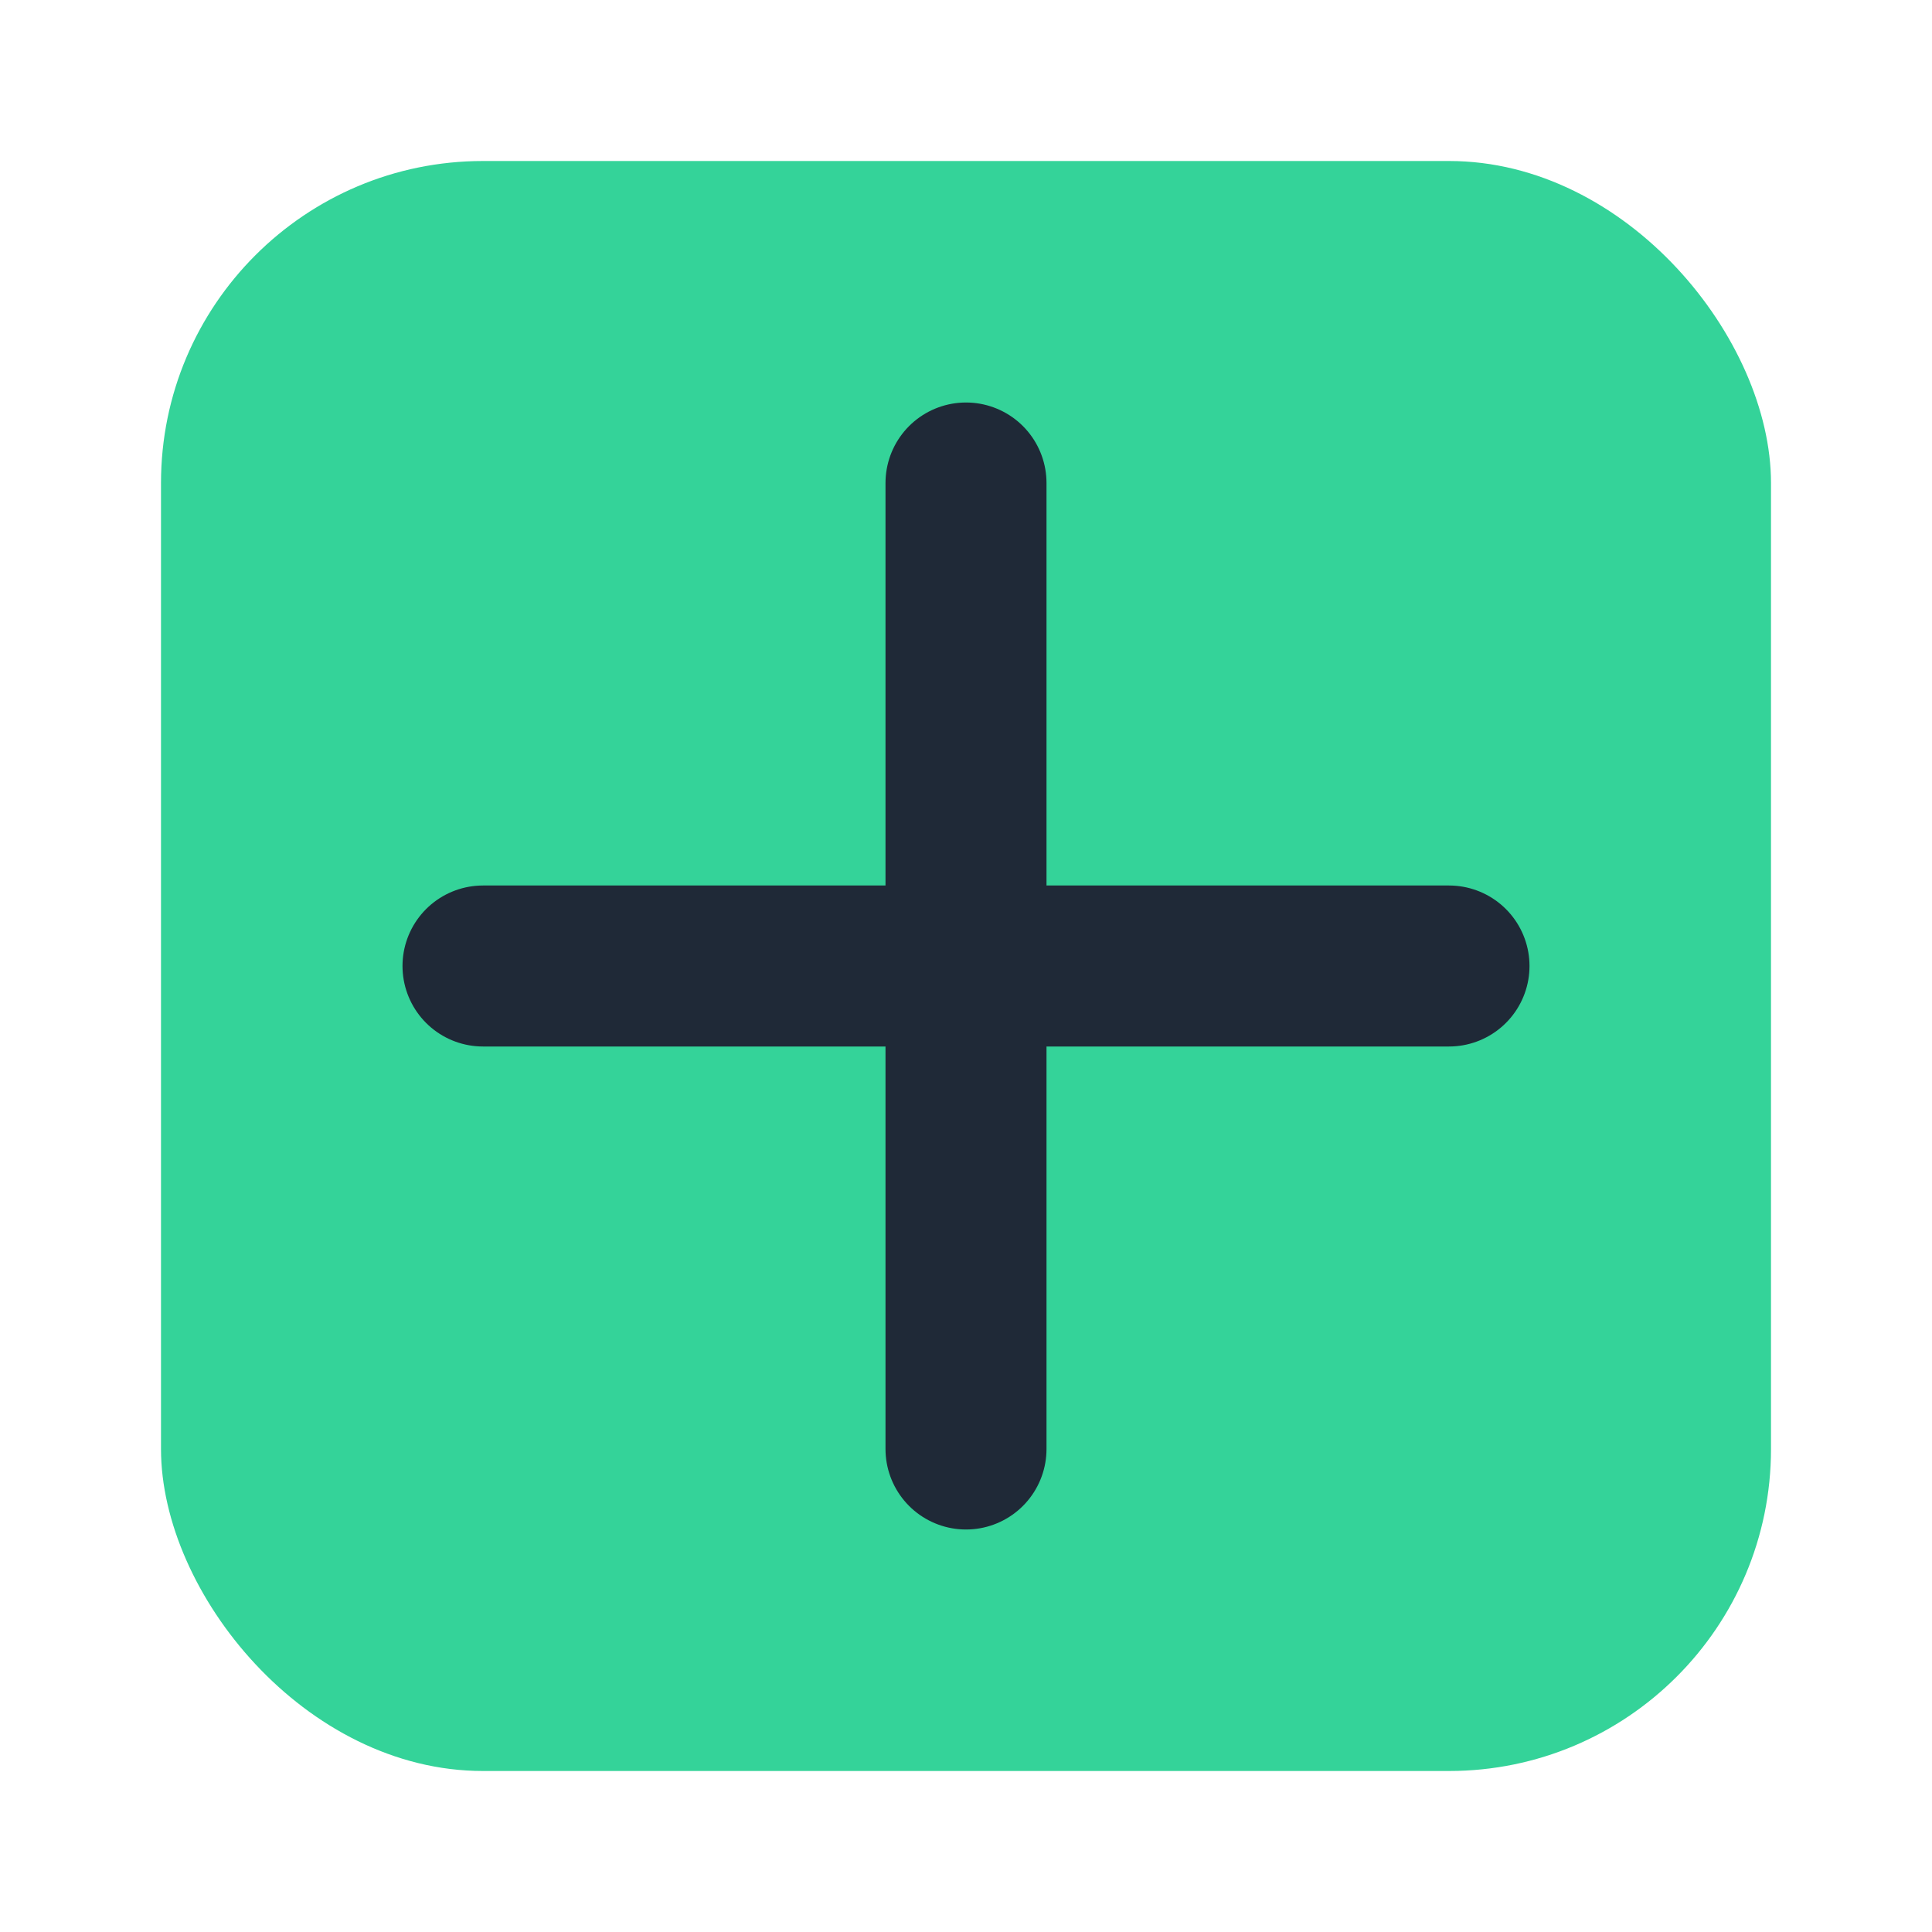
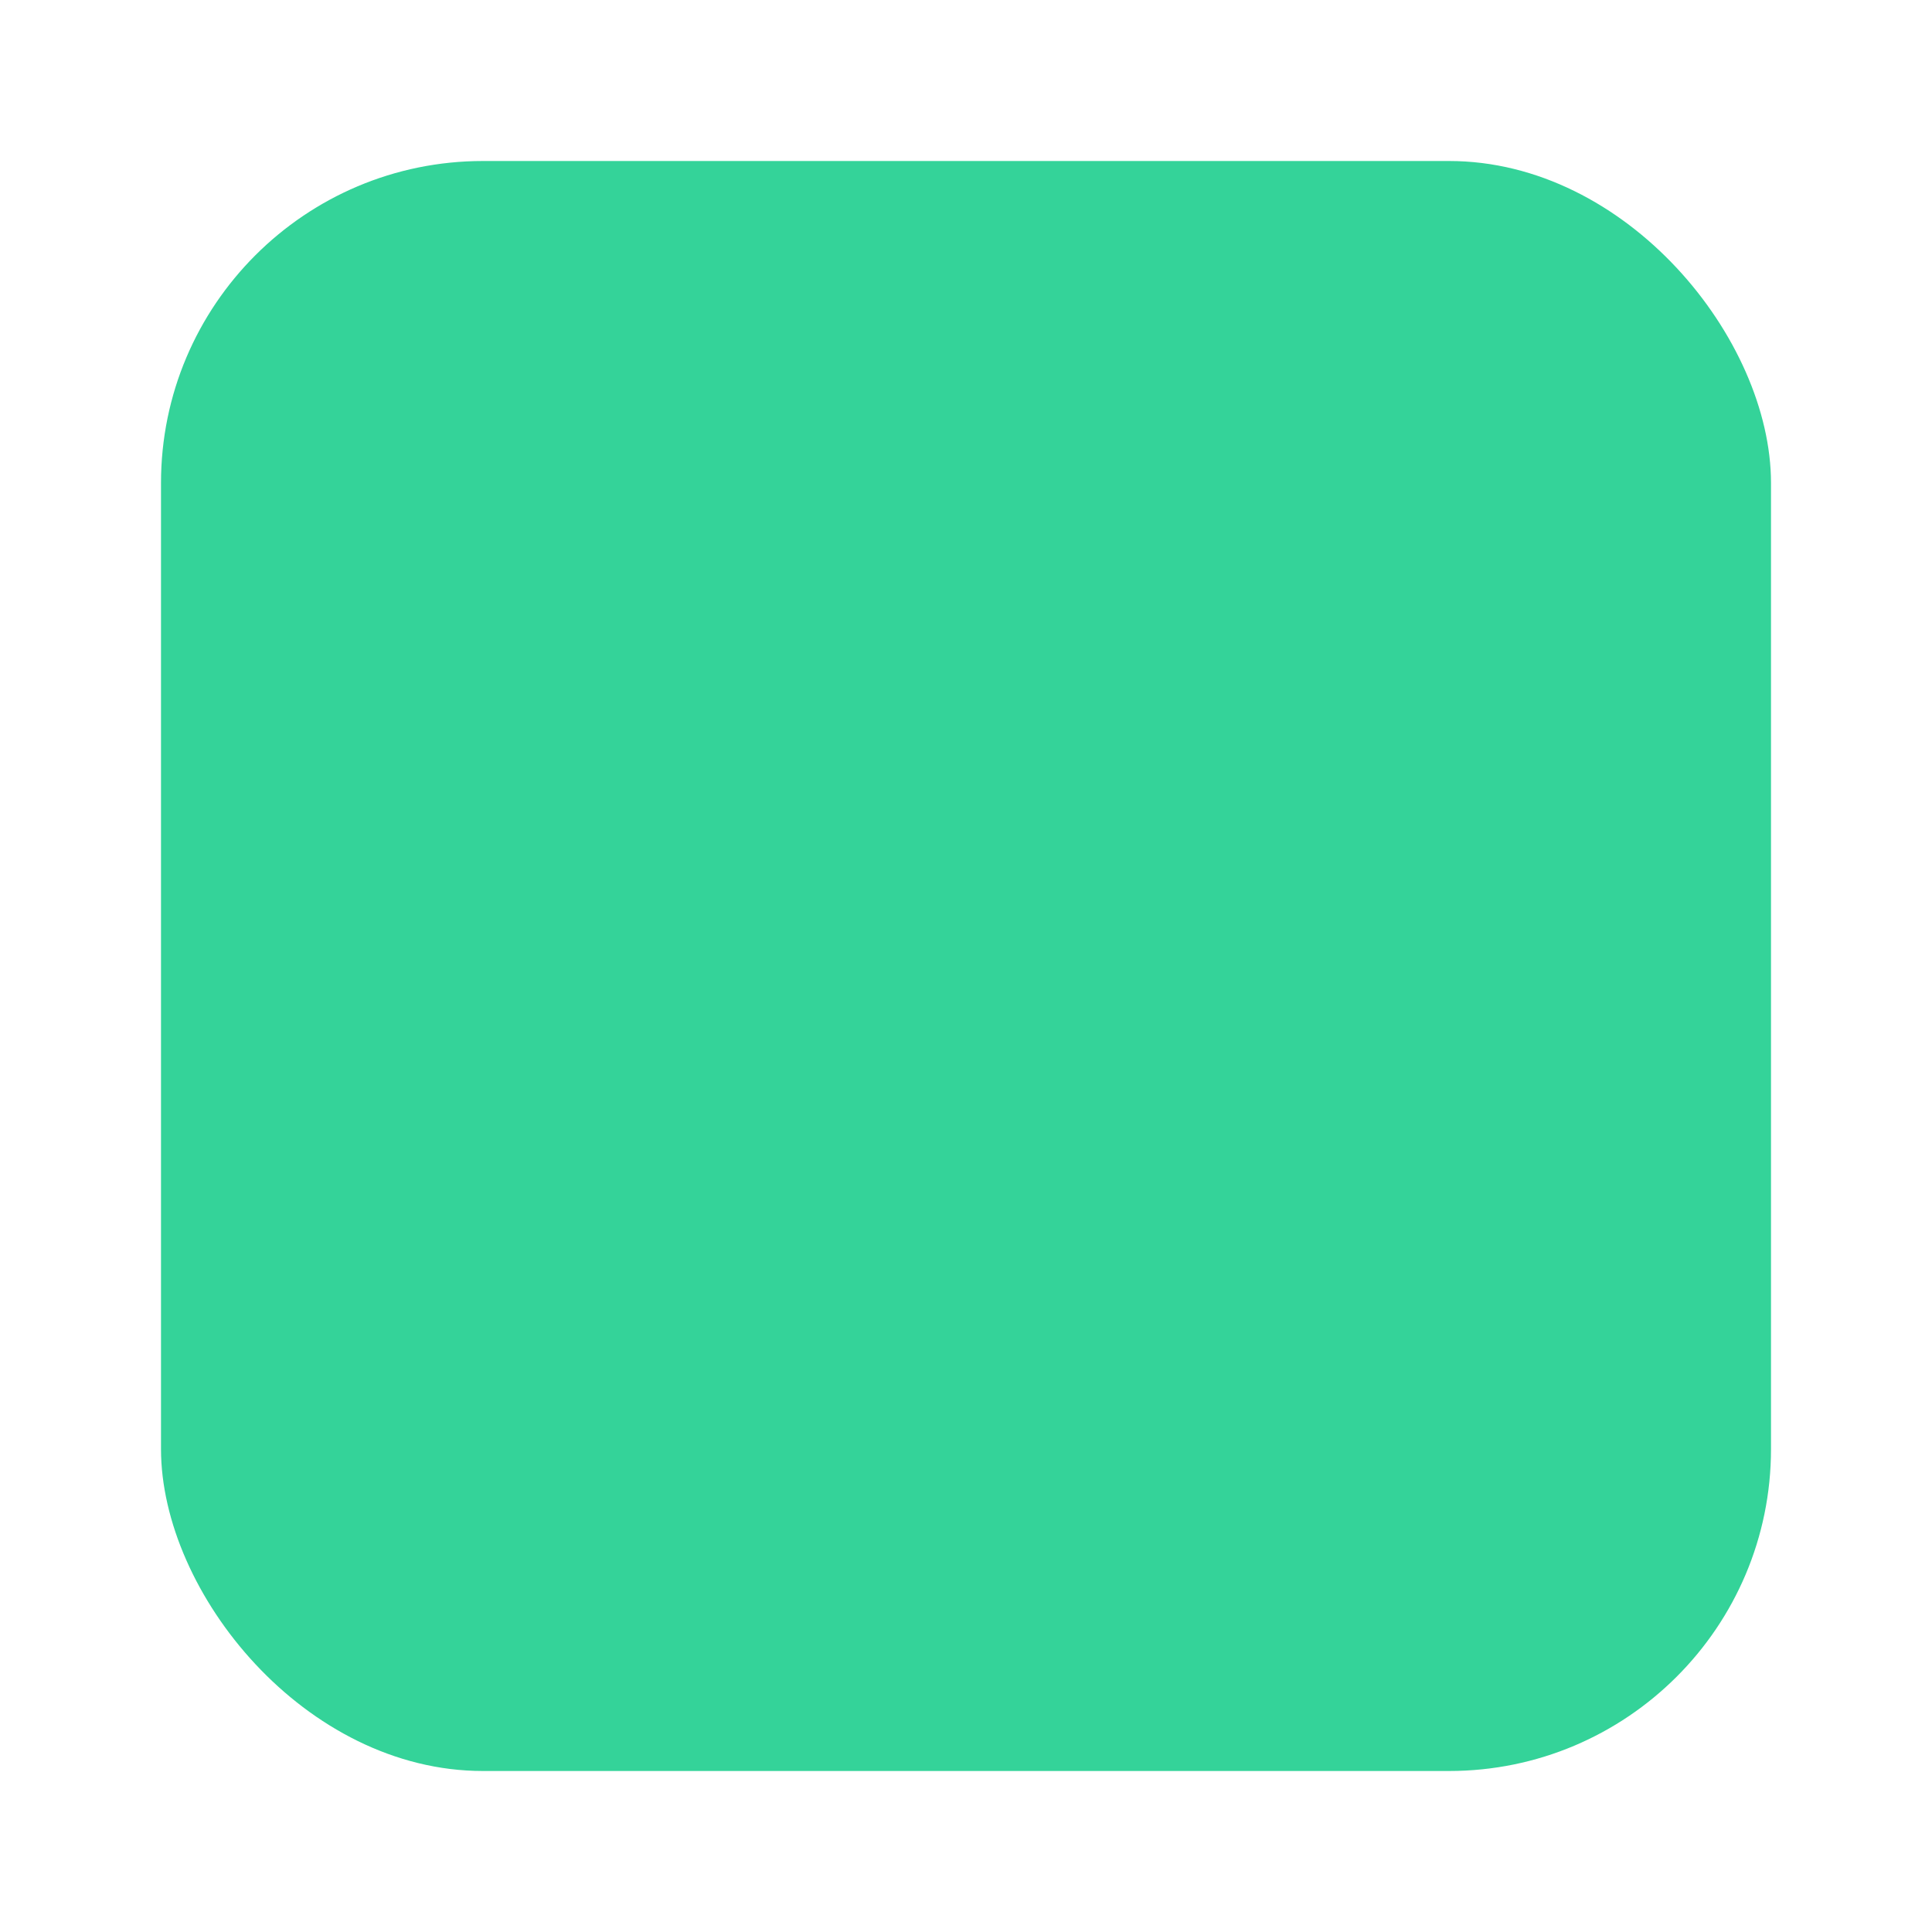
<svg xmlns="http://www.w3.org/2000/svg" width="48" height="48" viewBox="0 0 24 24" fill="none">
  <rect x="2" y="2" width="20" height="20" rx="4" fill="#34D399" />
-   <path d="M12 6V18M6 12H18" stroke="#1F2937" stroke-width="2" stroke-linecap="round" stroke-linejoin="round" />
</svg>